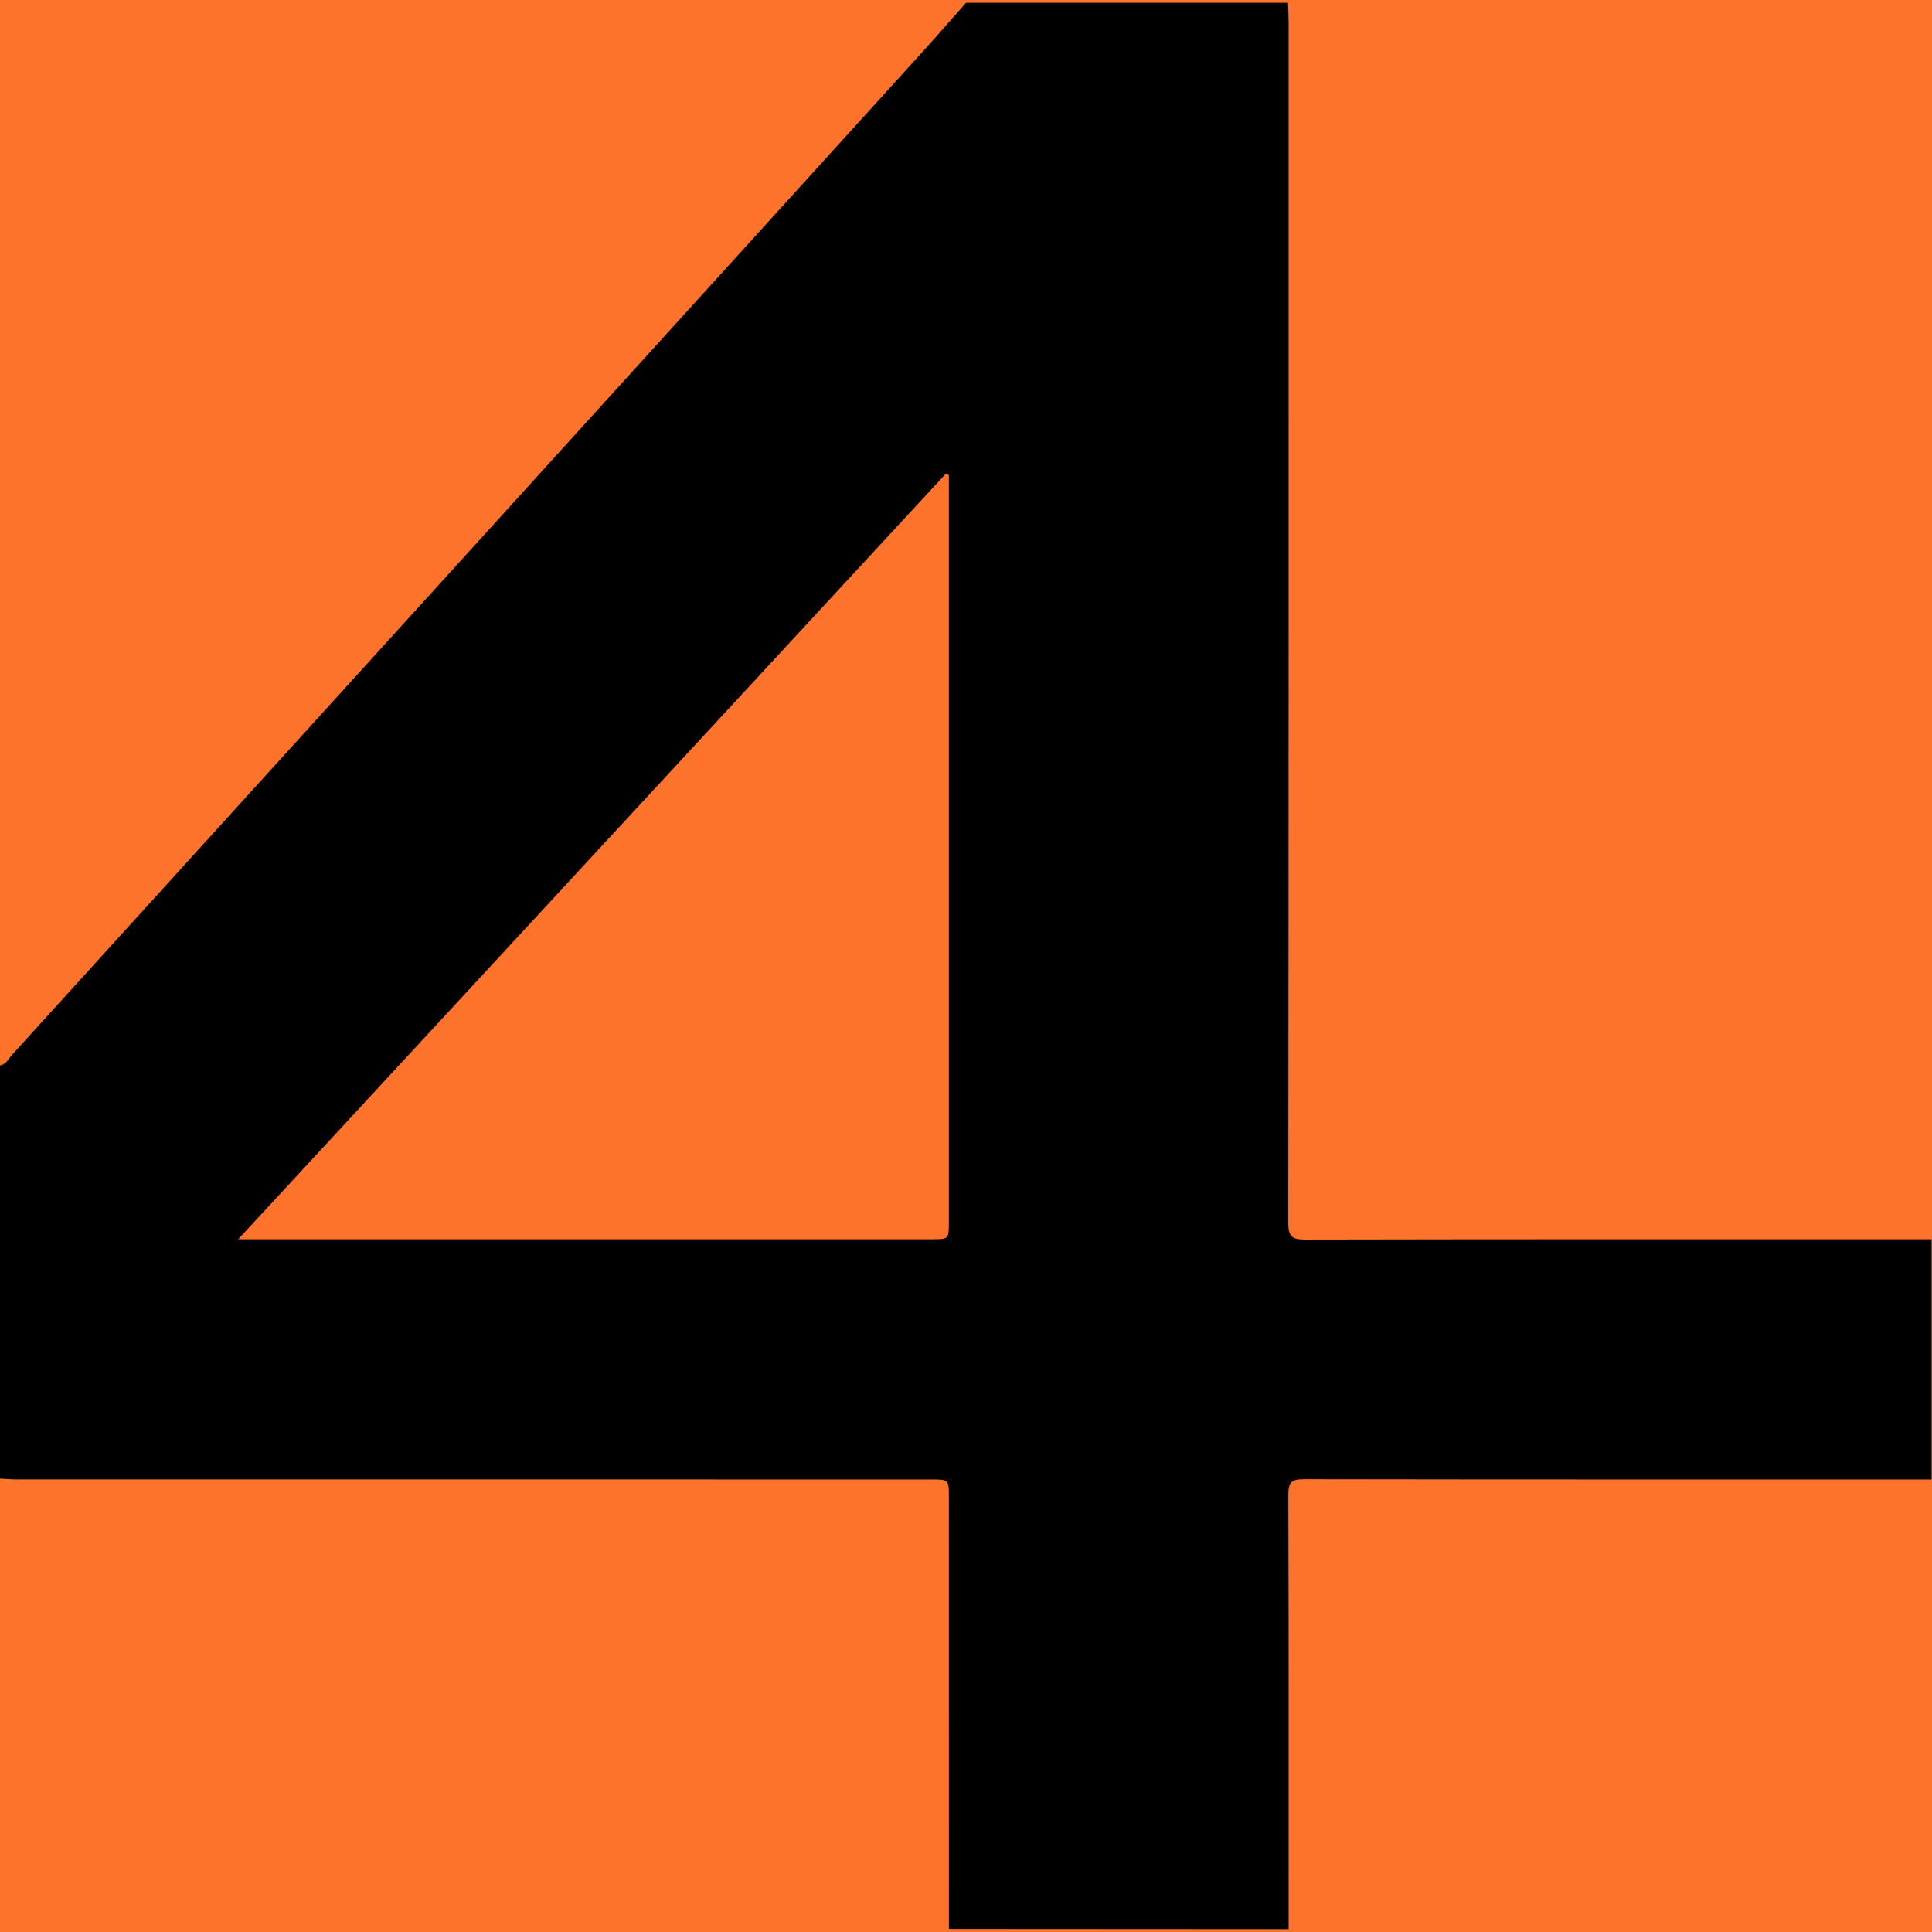
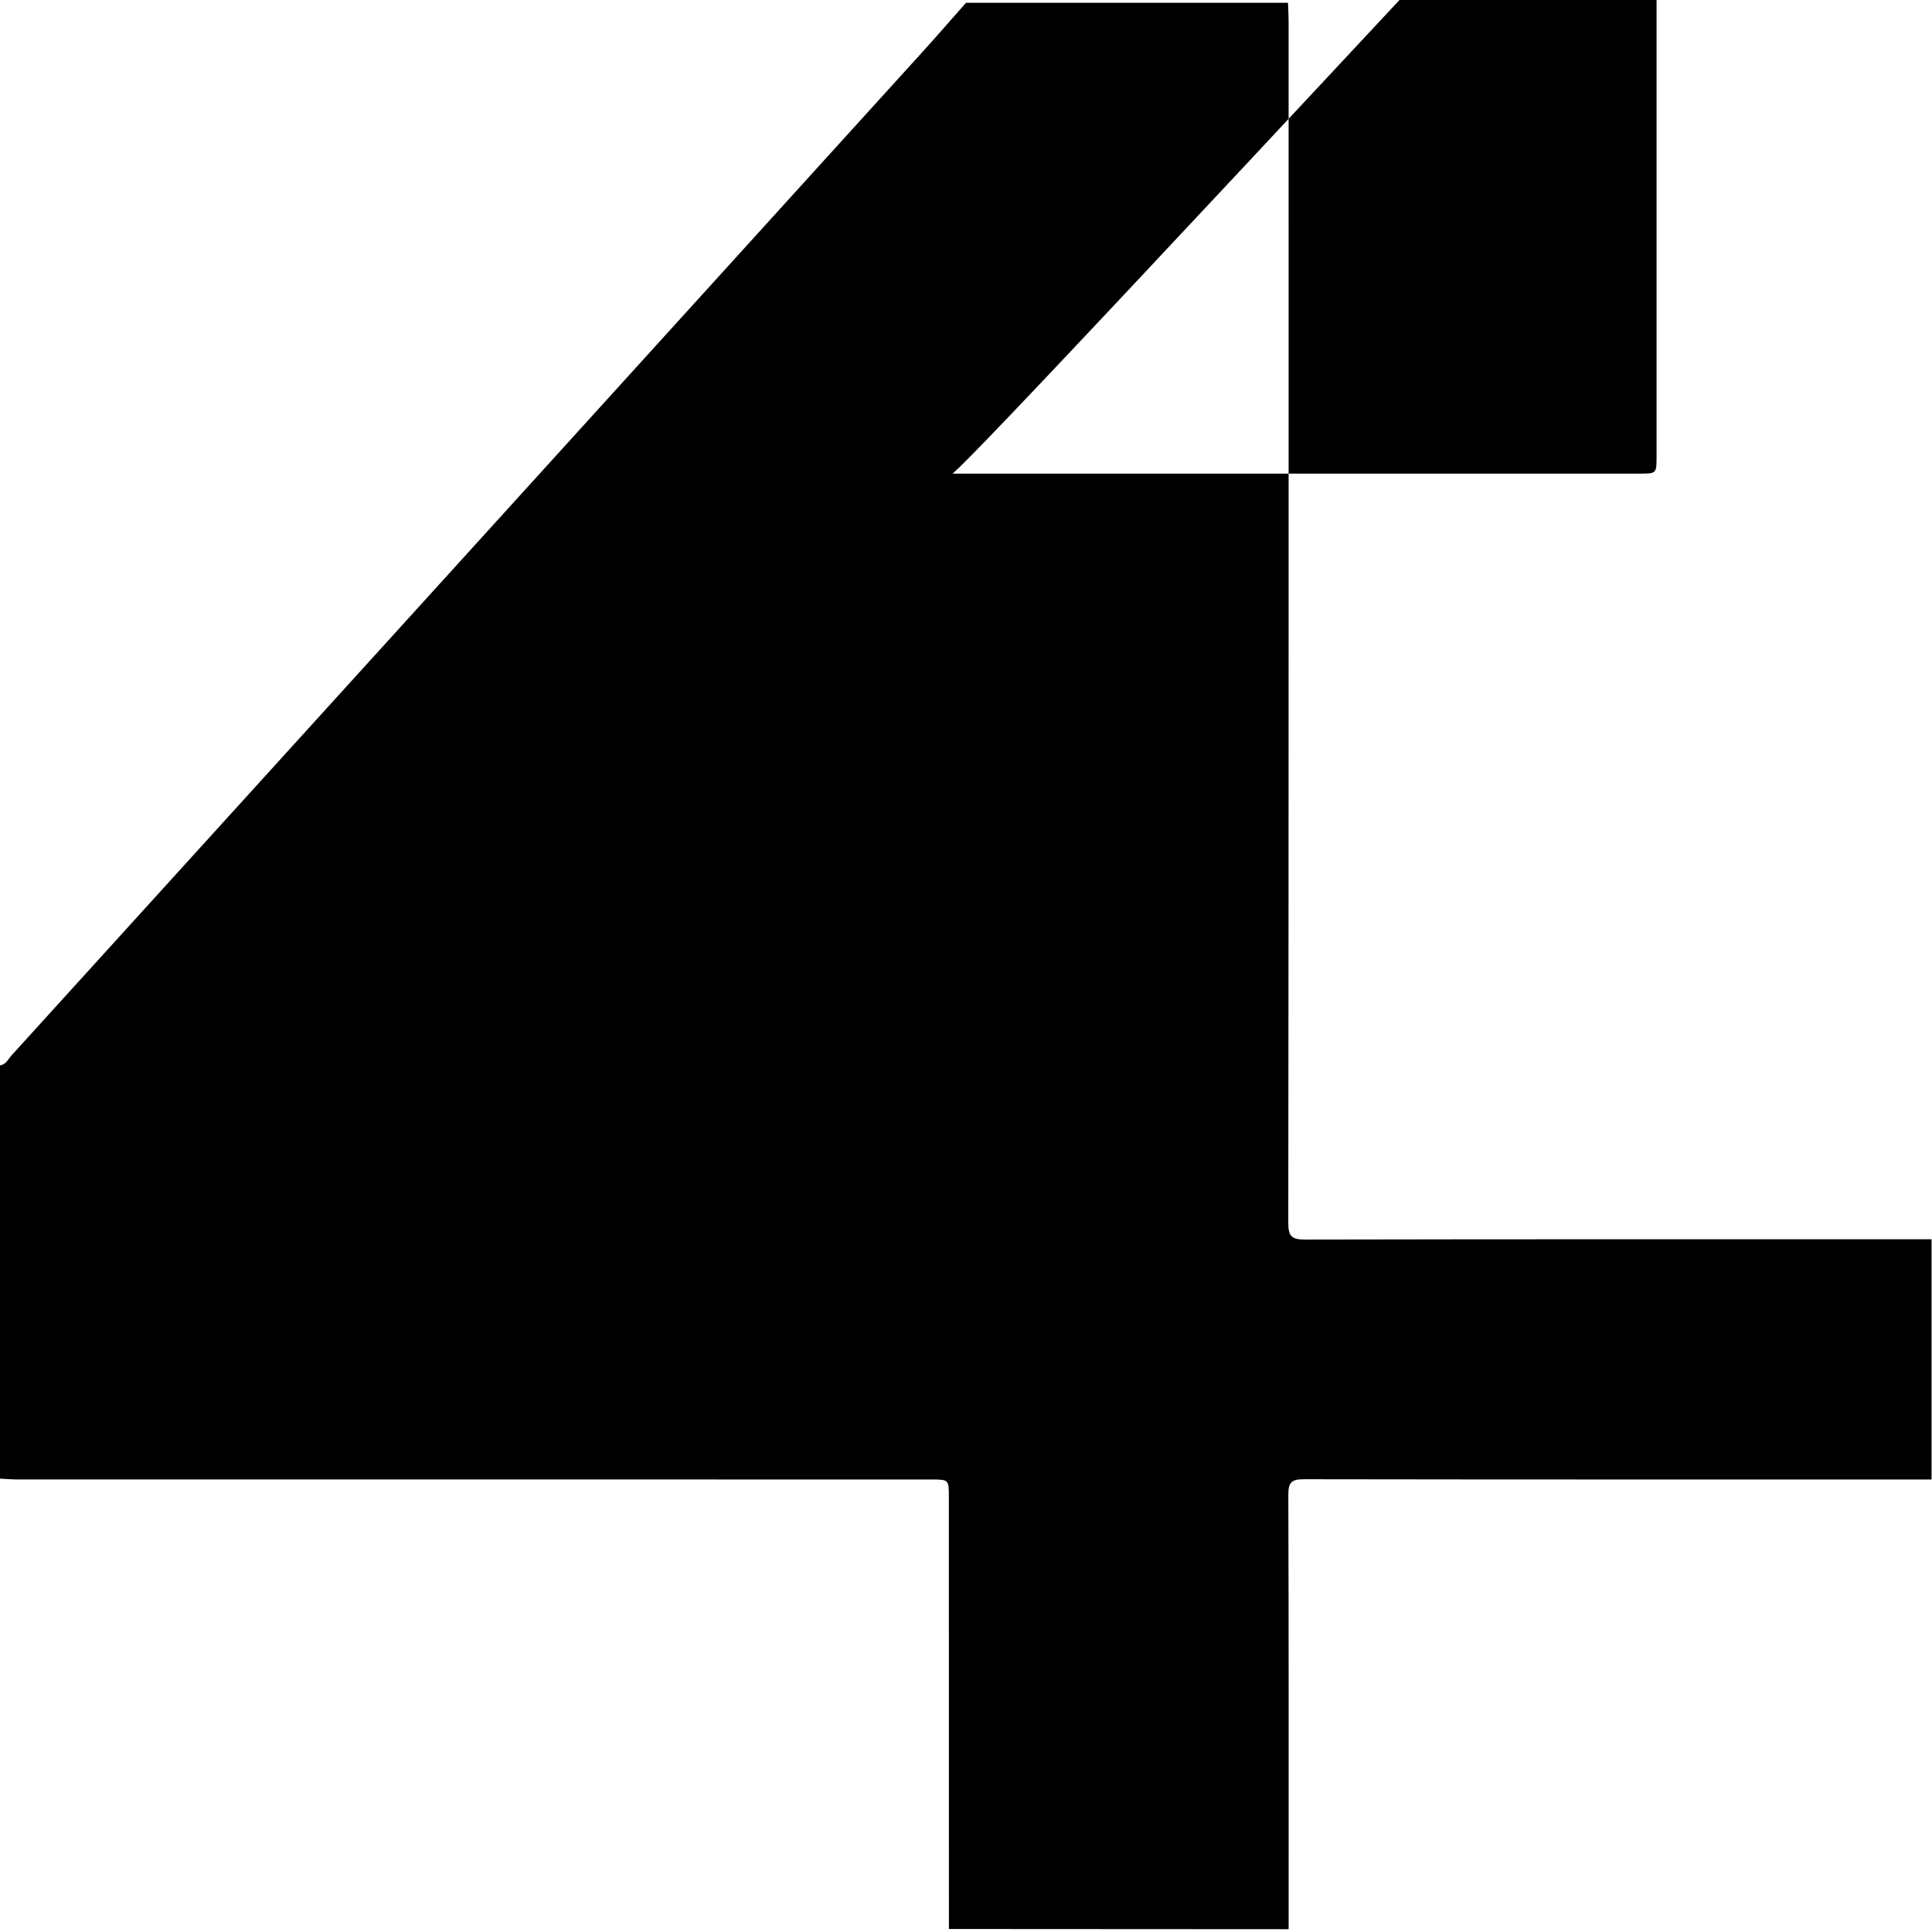
<svg xmlns="http://www.w3.org/2000/svg" version="1.1" id="Layer_1" x="0px" y="0px" width="200px" height="200px" viewBox="0 0 200 200" enable-background="new 0 0 200 200" xml:space="preserve">
-   <rect fill="#FD732B" width="200" height="200" />
  <g>
-     <path d="M0,153.068c0-14.259,0-28.519,0-42.778c0.626-0.093,0.856-0.663,1.211-1.054C32.645,74.623,64.071,40.002,95.492,5.378   C97.015,3.7,98.498,1.987,100,0.29c11.111,0,22.222,0,33.333,0c0.022,0.646,0.063,1.292,0.063,1.938   c0.003,41.455,0.011,82.911-0.033,124.366c-0.002,1.447,0.406,1.727,1.771,1.724c21.607-0.044,43.214-0.03,64.82-0.029   c0,8.289,0,16.578,0,24.867c-21.653,0-43.306,0.01-64.958-0.025c-1.239-0.002-1.632,0.276-1.628,1.587   c0.049,14.99,0.031,29.981,0.031,44.971c-0.046,0.007-0.091,0.021-0.137,0.021c-11.677-0.006-23.354-0.013-35.031-0.02   c-0.002-14.901-0.003-29.802-0.005-44.703c0-1.831-0.001-1.831-1.888-1.831c-31.514,0-63.028,0-94.542-0.004   C1.197,153.153,0.598,153.098,0,153.068z M98.226,49.185c-0.102-0.052-0.203-0.104-0.305-0.156   c-24.333,26.325-48.666,52.65-73.262,79.258c0.969,0,1.468,0,1.968,0c23.277,0,46.554,0,69.832,0c1.765,0,1.766-0.001,1.766-1.805   c0-25.267,0-50.534,0-75.801C98.226,50.182,98.226,49.683,98.226,49.185z" />
+     <path d="M0,153.068c0-14.259,0-28.519,0-42.778c0.626-0.093,0.856-0.663,1.211-1.054C32.645,74.623,64.071,40.002,95.492,5.378   C97.015,3.7,98.498,1.987,100,0.29c11.111,0,22.222,0,33.333,0c0.022,0.646,0.063,1.292,0.063,1.938   c0.003,41.455,0.011,82.911-0.033,124.366c-0.002,1.447,0.406,1.727,1.771,1.724c21.607-0.044,43.214-0.03,64.82-0.029   c0,8.289,0,16.578,0,24.867c-21.653,0-43.306,0.01-64.958-0.025c-1.239-0.002-1.632,0.276-1.628,1.587   c0.049,14.99,0.031,29.981,0.031,44.971c-0.046,0.007-0.091,0.021-0.137,0.021c-11.677-0.006-23.354-0.013-35.031-0.02   c-0.002-14.901-0.003-29.802-0.005-44.703c0-1.831-0.001-1.831-1.888-1.831c-31.514,0-63.028,0-94.542-0.004   C1.197,153.153,0.598,153.098,0,153.068z M98.226,49.185c-0.102-0.052-0.203-0.104-0.305-0.156   c0.969,0,1.468,0,1.968,0c23.277,0,46.554,0,69.832,0c1.765,0,1.766-0.001,1.766-1.805   c0-25.267,0-50.534,0-75.801C98.226,50.182,98.226,49.683,98.226,49.185z" />
  </g>
</svg>